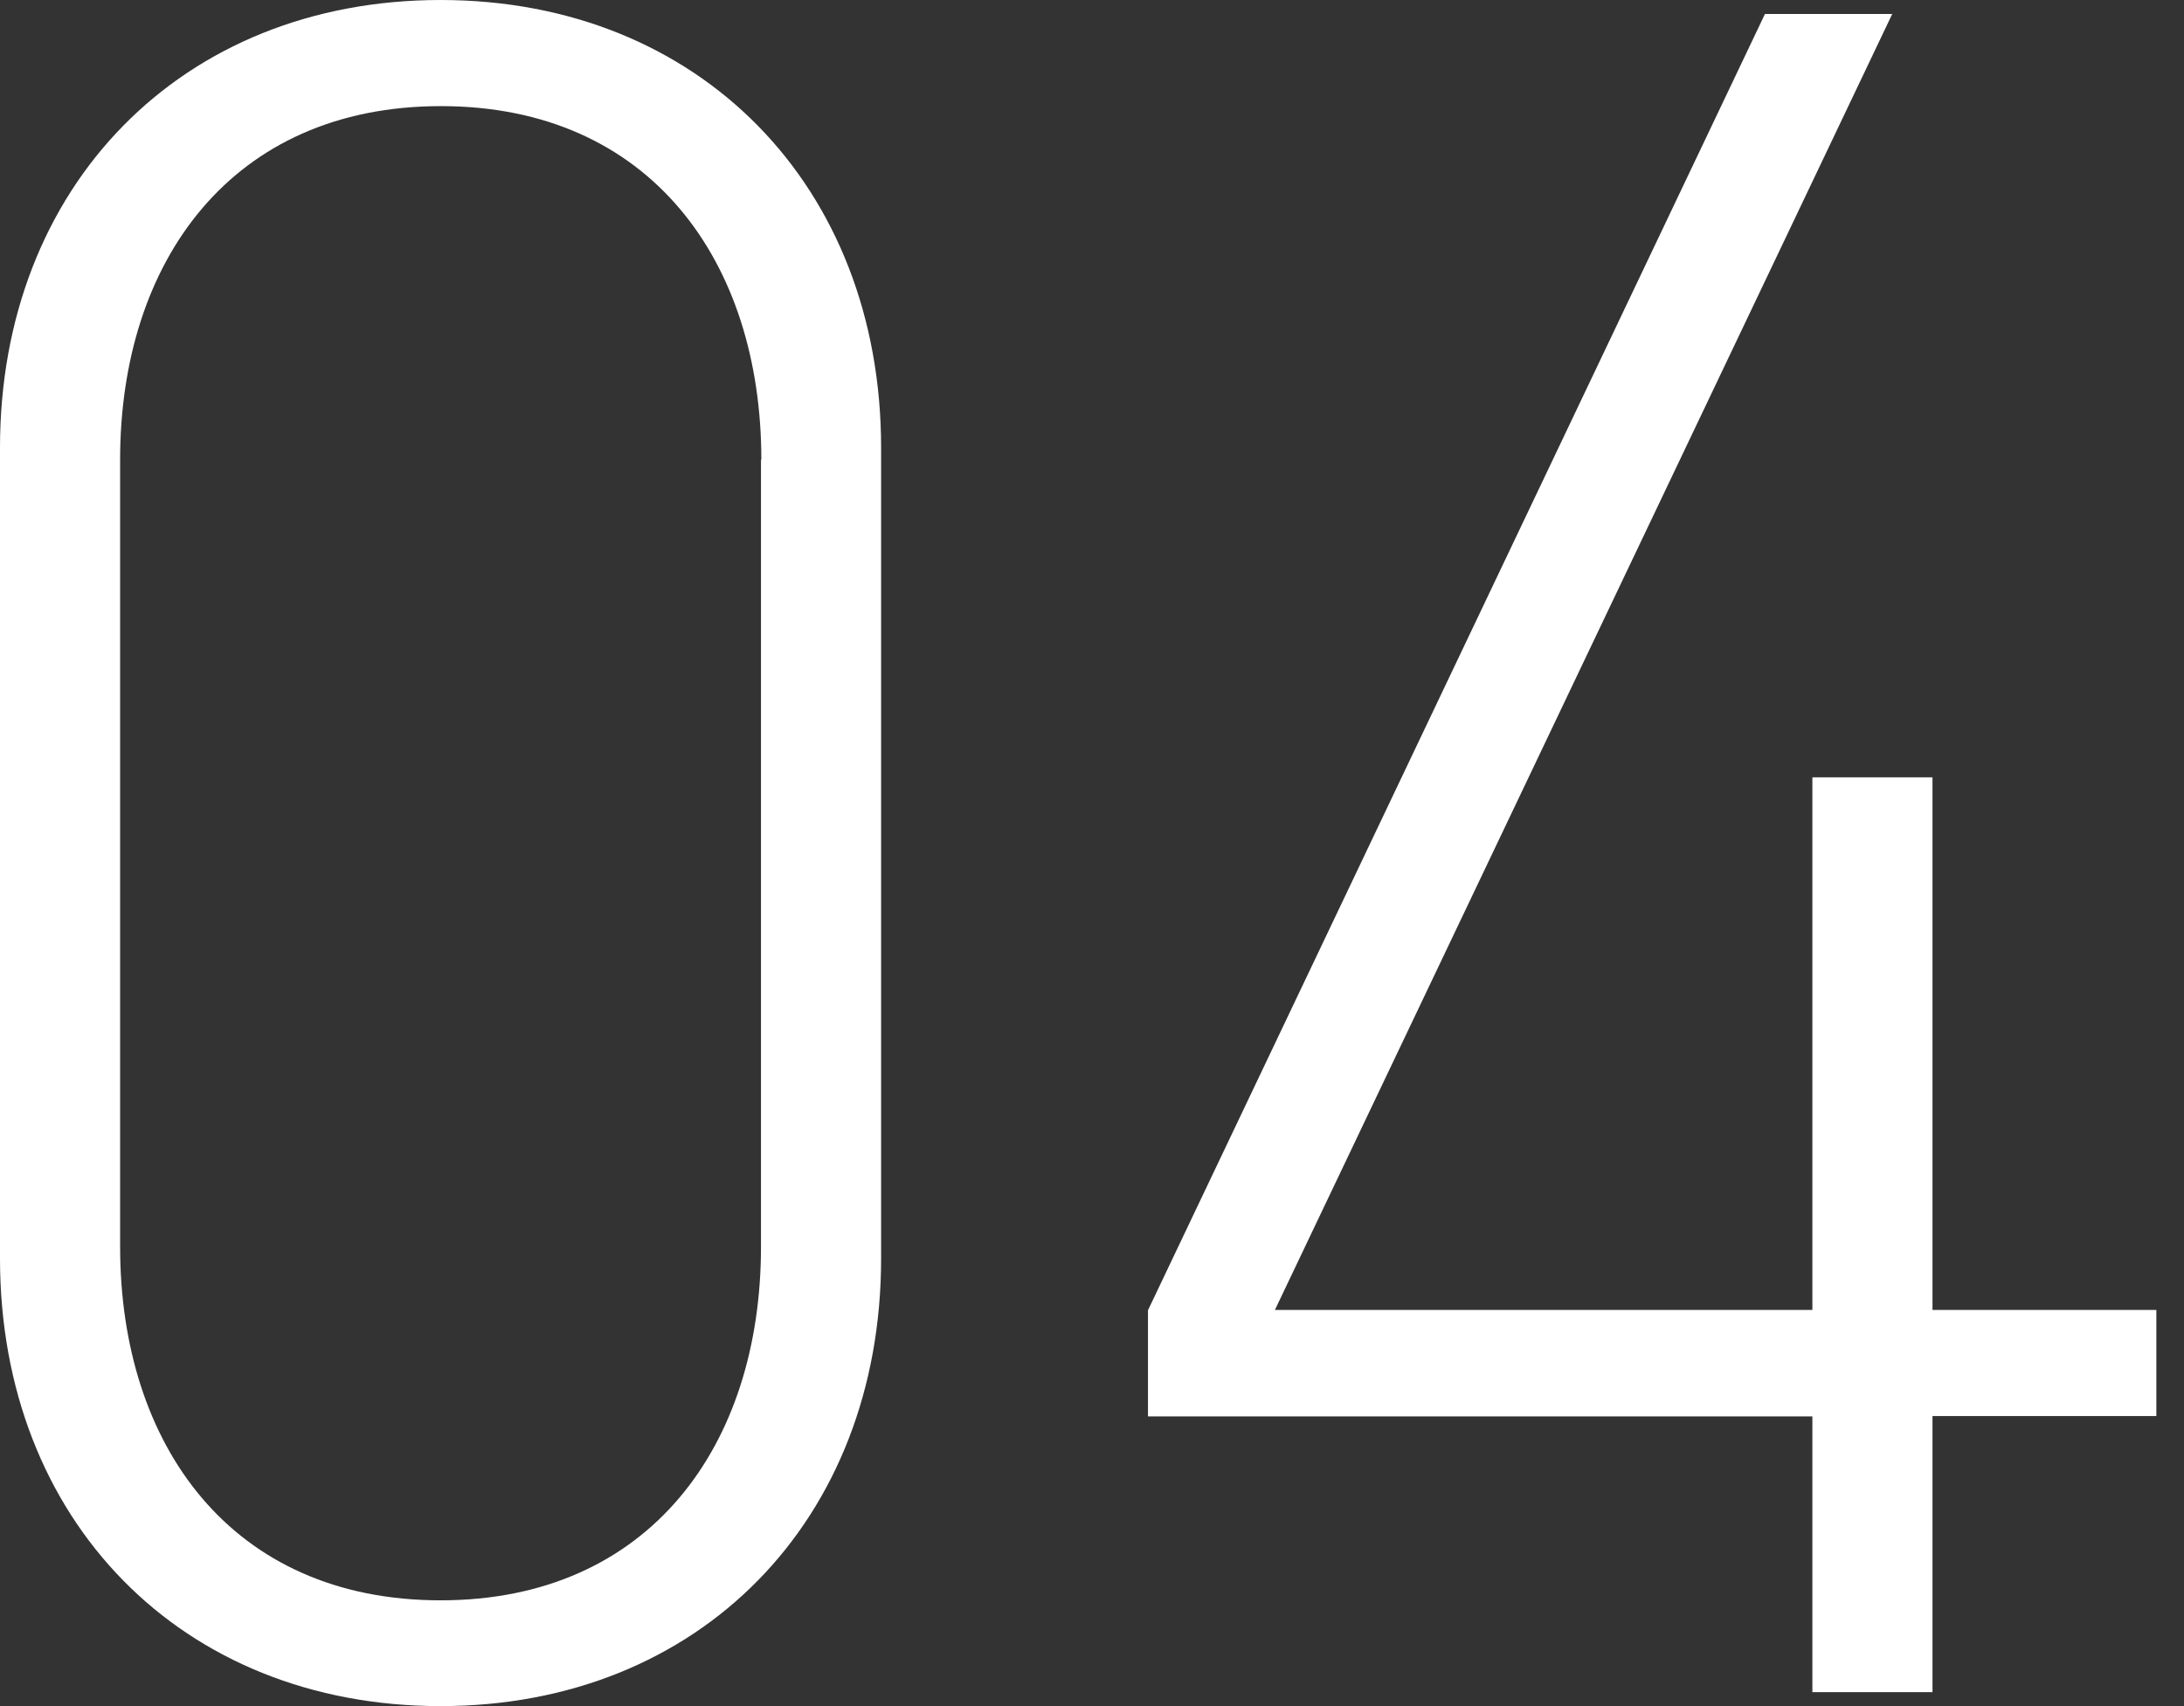
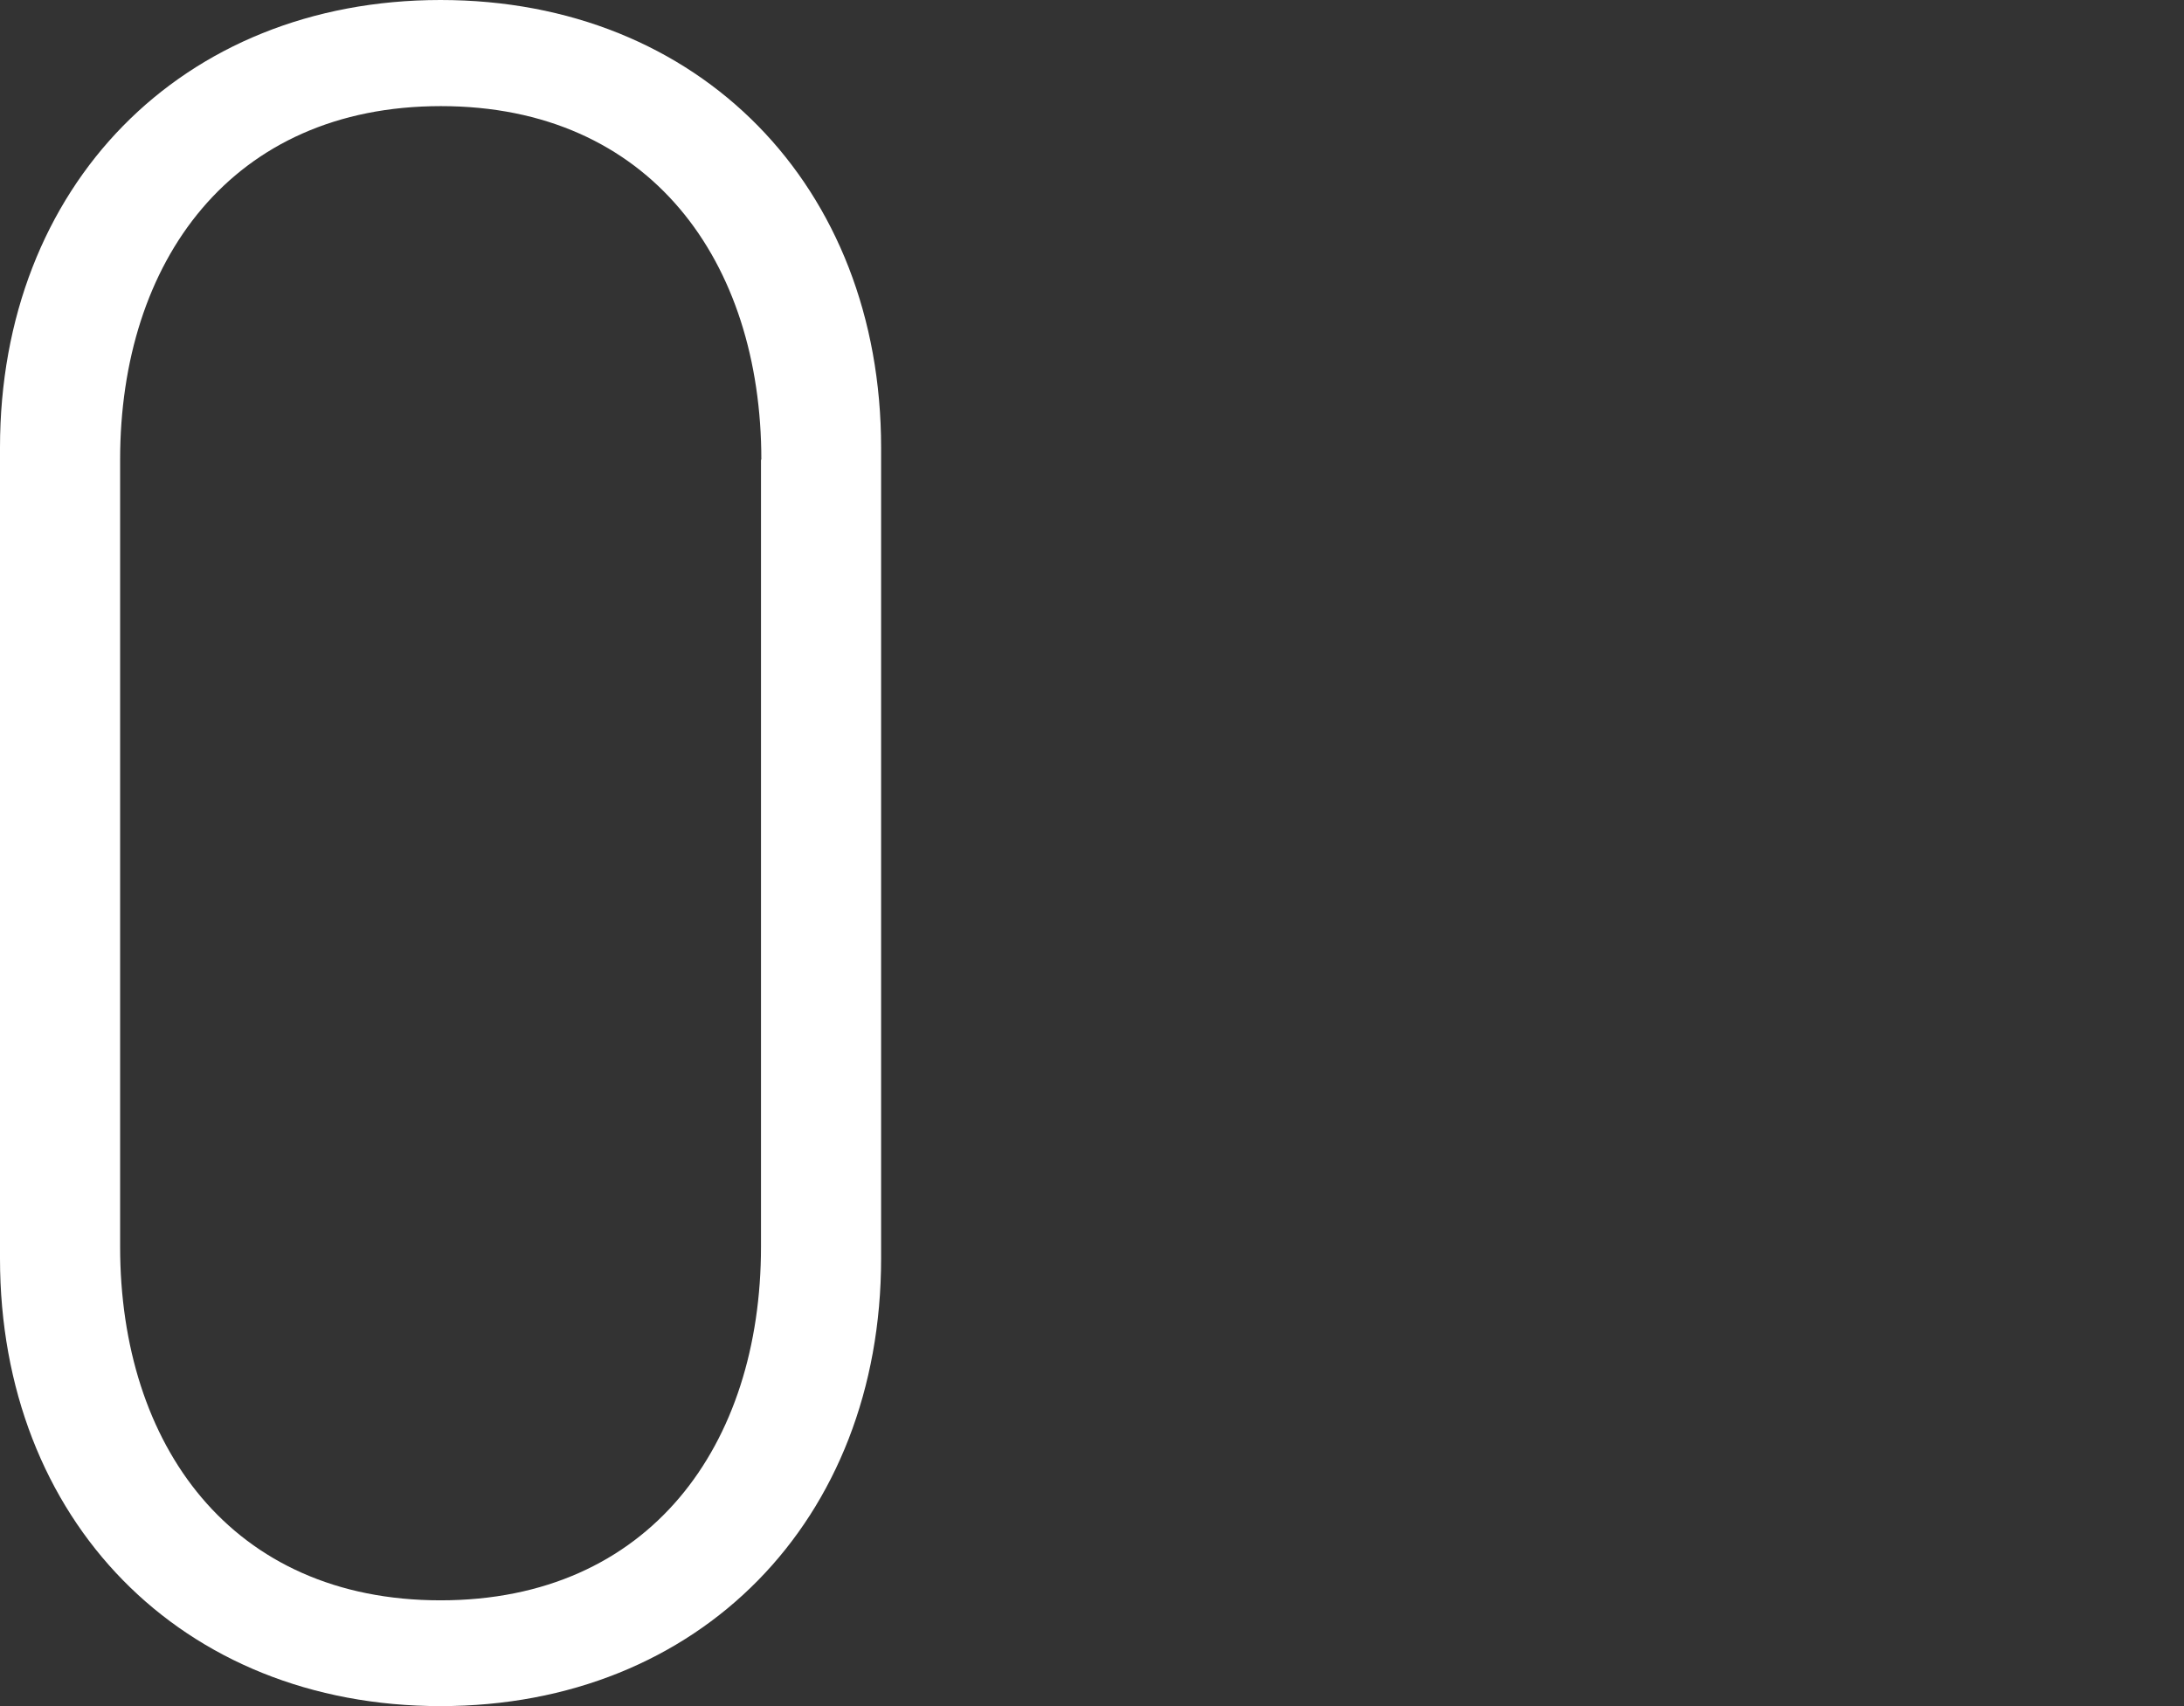
<svg xmlns="http://www.w3.org/2000/svg" id="_レイヤー_1" viewBox="0 0 64 50">
  <rect x="0" y="0" width="64" height="50" fill="#333333" stroke="none" />
  <defs>
    <style>.cls-1{fill:#fff;stroke-width:0px;}</style>
  </defs>
  <path class="cls-1" d="M12.91,50c-7.6,0-12.91-5.46-12.91-13.12V13.12C0,5.46,5.32,0,12.91,0s12.91,5.46,12.91,13.12v23.76c0,7.67-5.32,13.12-12.91,13.12ZM22.31,13.47c0-5.8-3.25-10.36-9.39-10.36S3.52,7.67,3.52,13.47v23.07c0,5.8,3.25,10.36,9.39,10.36s9.39-4.56,9.39-10.36V13.47Z" />
-   <path class="cls-1" d="M56.63,41.51v8.08h-3.52v-8.08h-19.47v-3.11L51.72.41h3.73l-18.09,37.98h15.75v-15.61h3.52v15.61h6.56v3.11h-6.56Z" />
</svg>